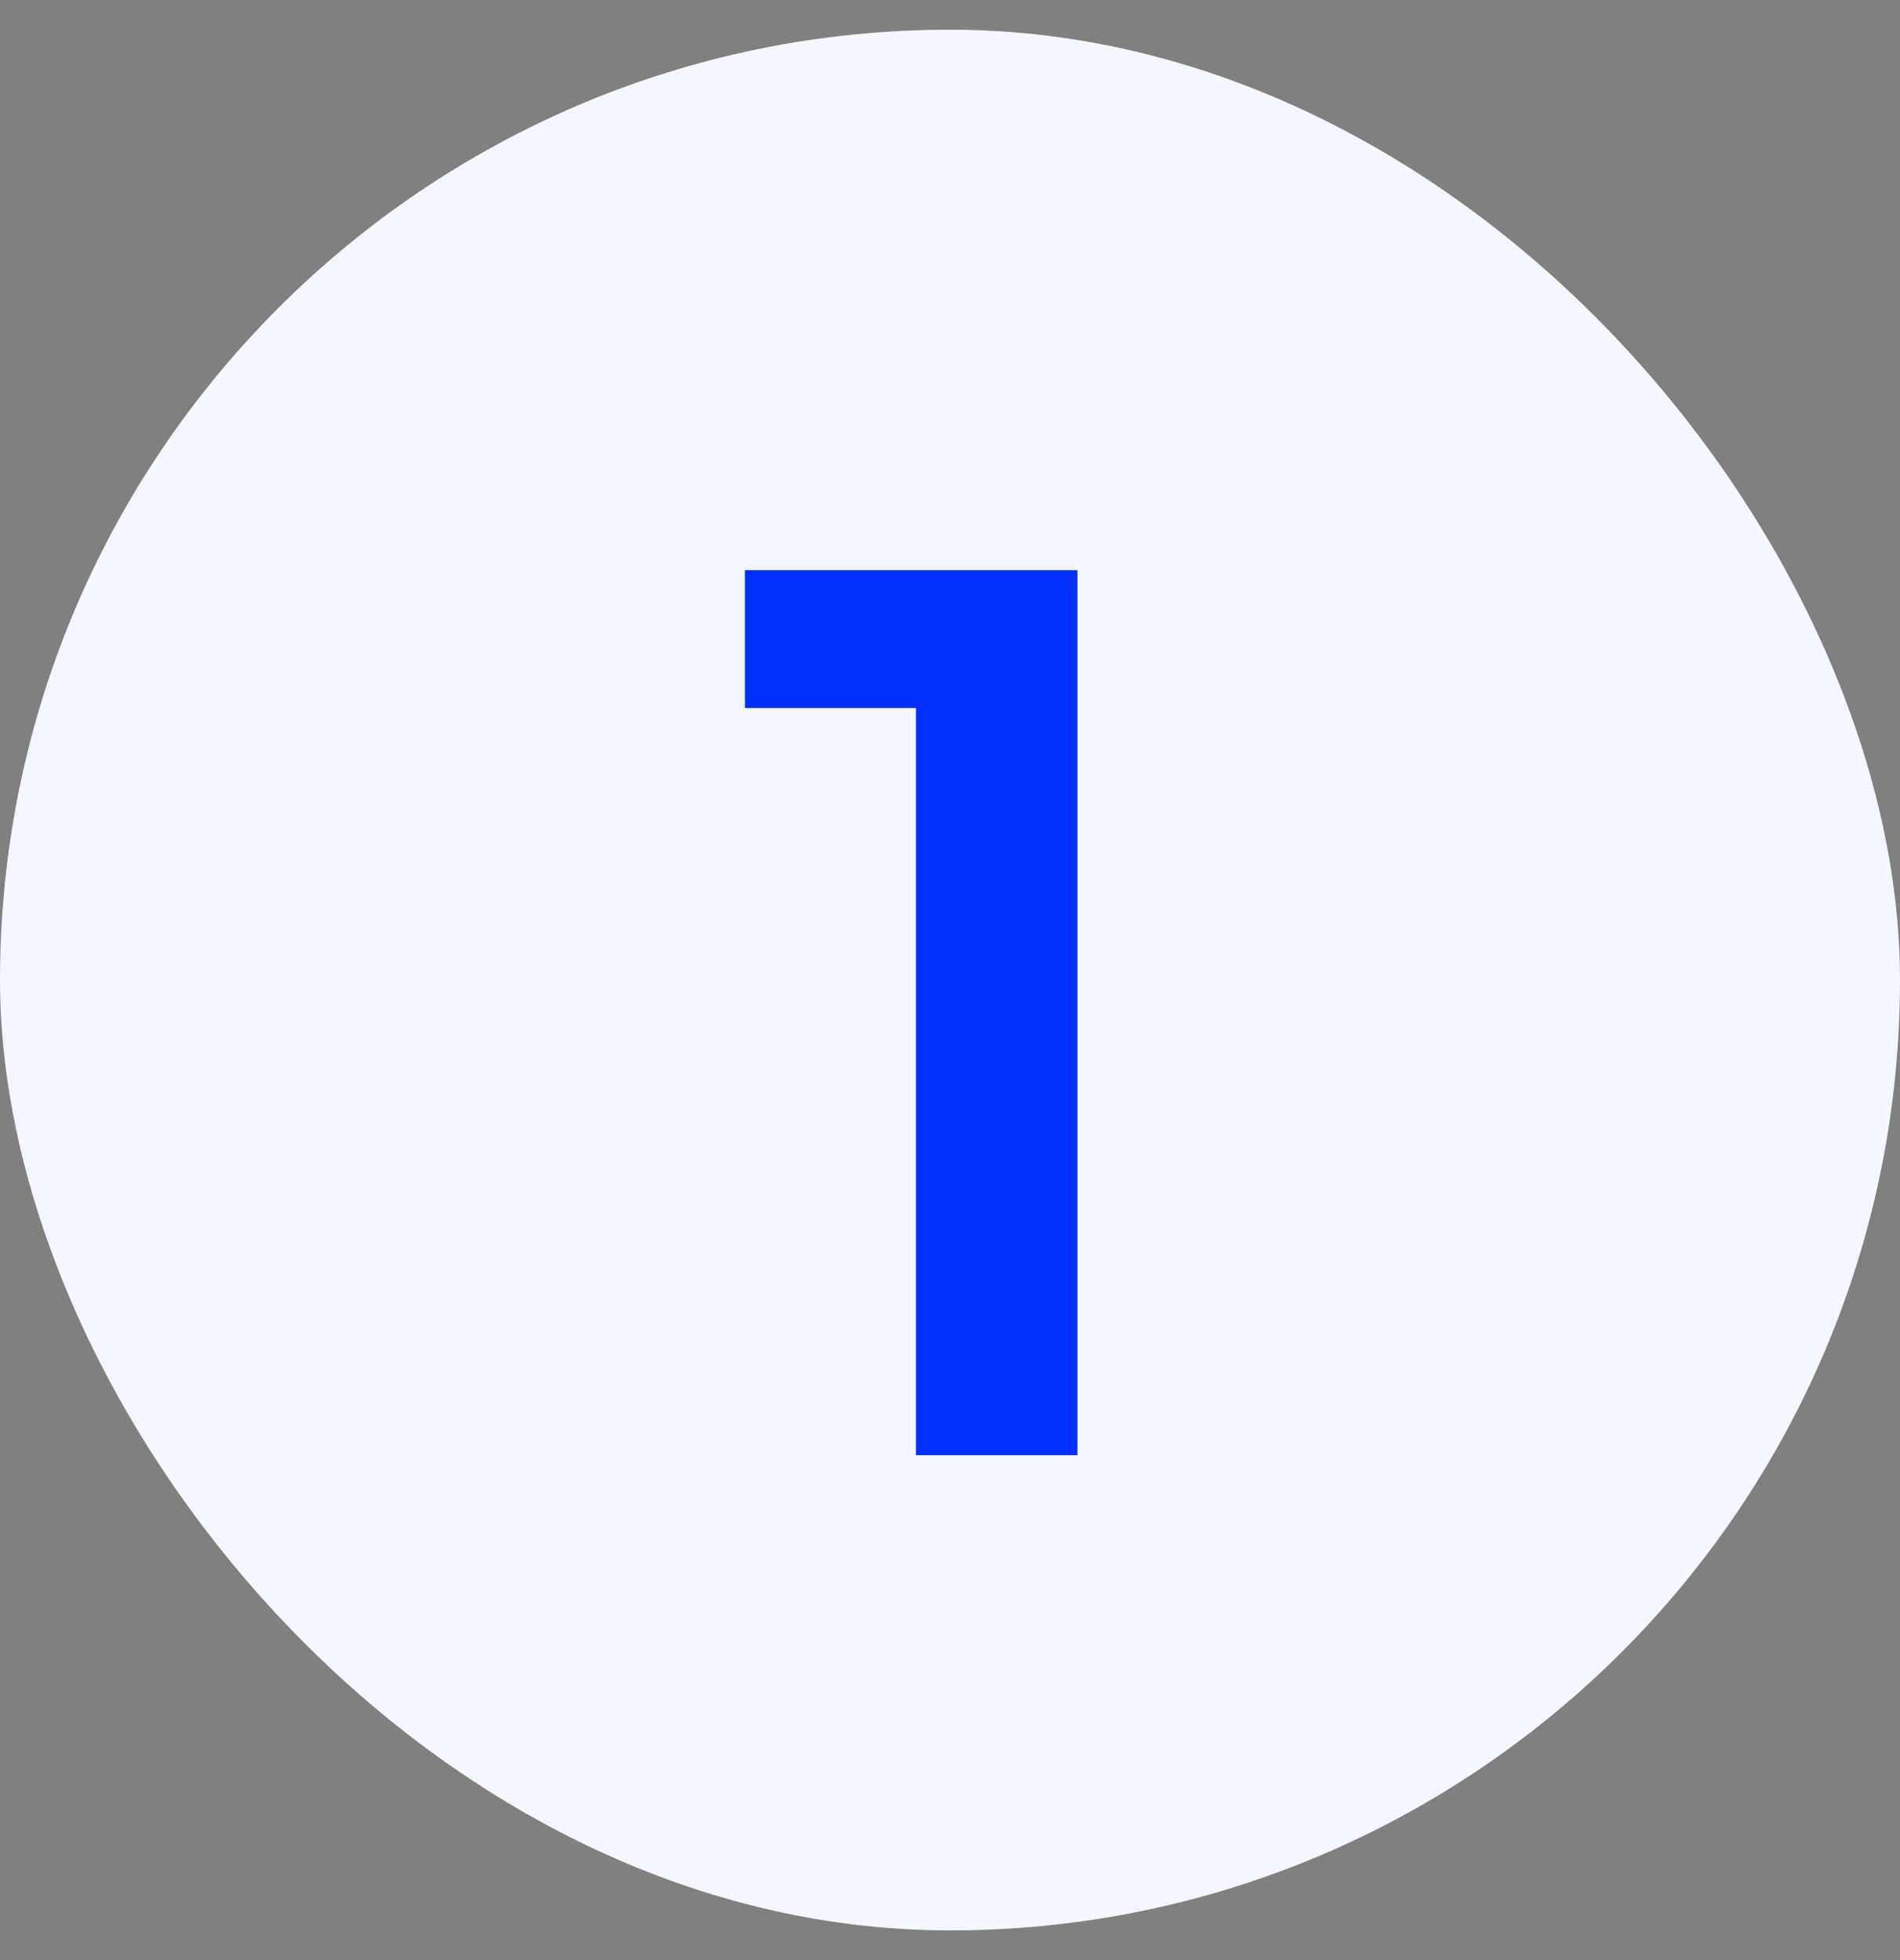
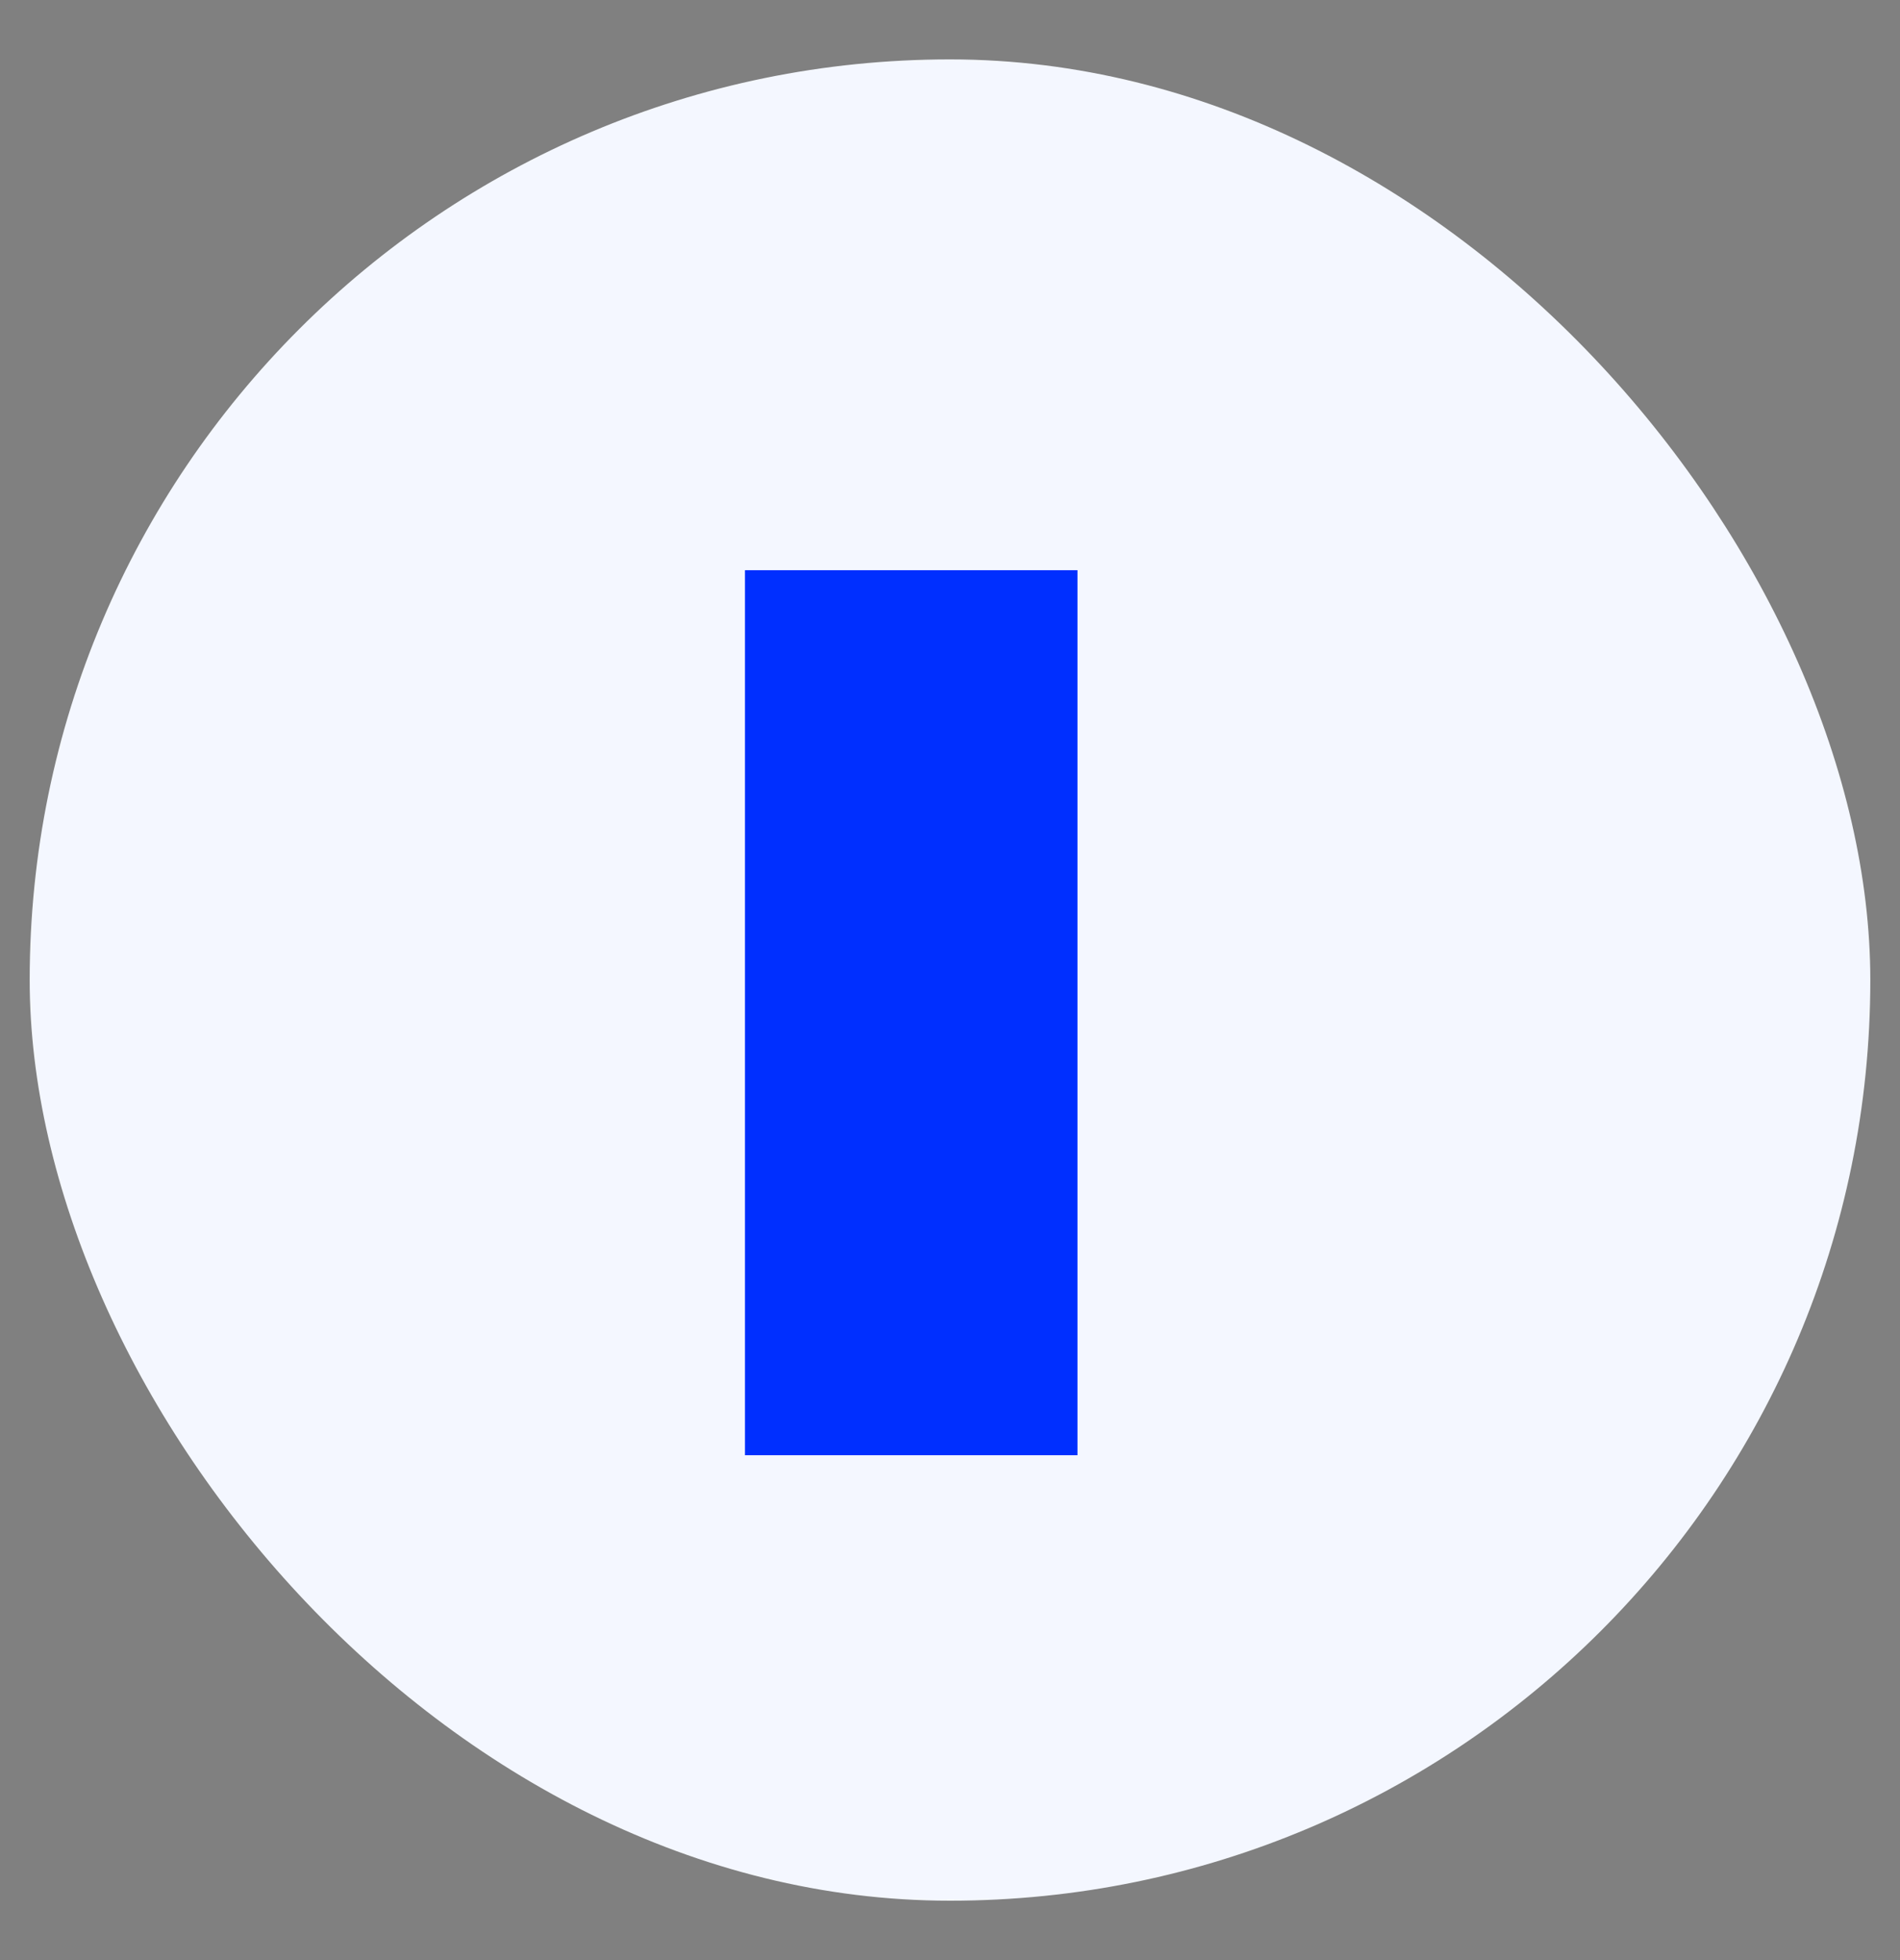
<svg xmlns="http://www.w3.org/2000/svg" width="32" height="33" viewBox="0 0 32 33" fill="none">
  <rect x="0" y="0" width="32" height="33" fill="#808080" stroke="none" />
  <rect x="0.5" y="1" width="31" height="31" rx="15.5" fill="#F4F7FF" />
-   <path d="M15.427 24.5V11.92H12.547V9.6H18.147V24.5H15.427Z" fill="#002FFF" />
-   <rect x="0.5" y="1" width="31" height="31" rx="15.5" stroke="#F4F7FF" />
+   <path d="M15.427 24.5H12.547V9.6H18.147V24.5H15.427Z" fill="#002FFF" />
</svg>